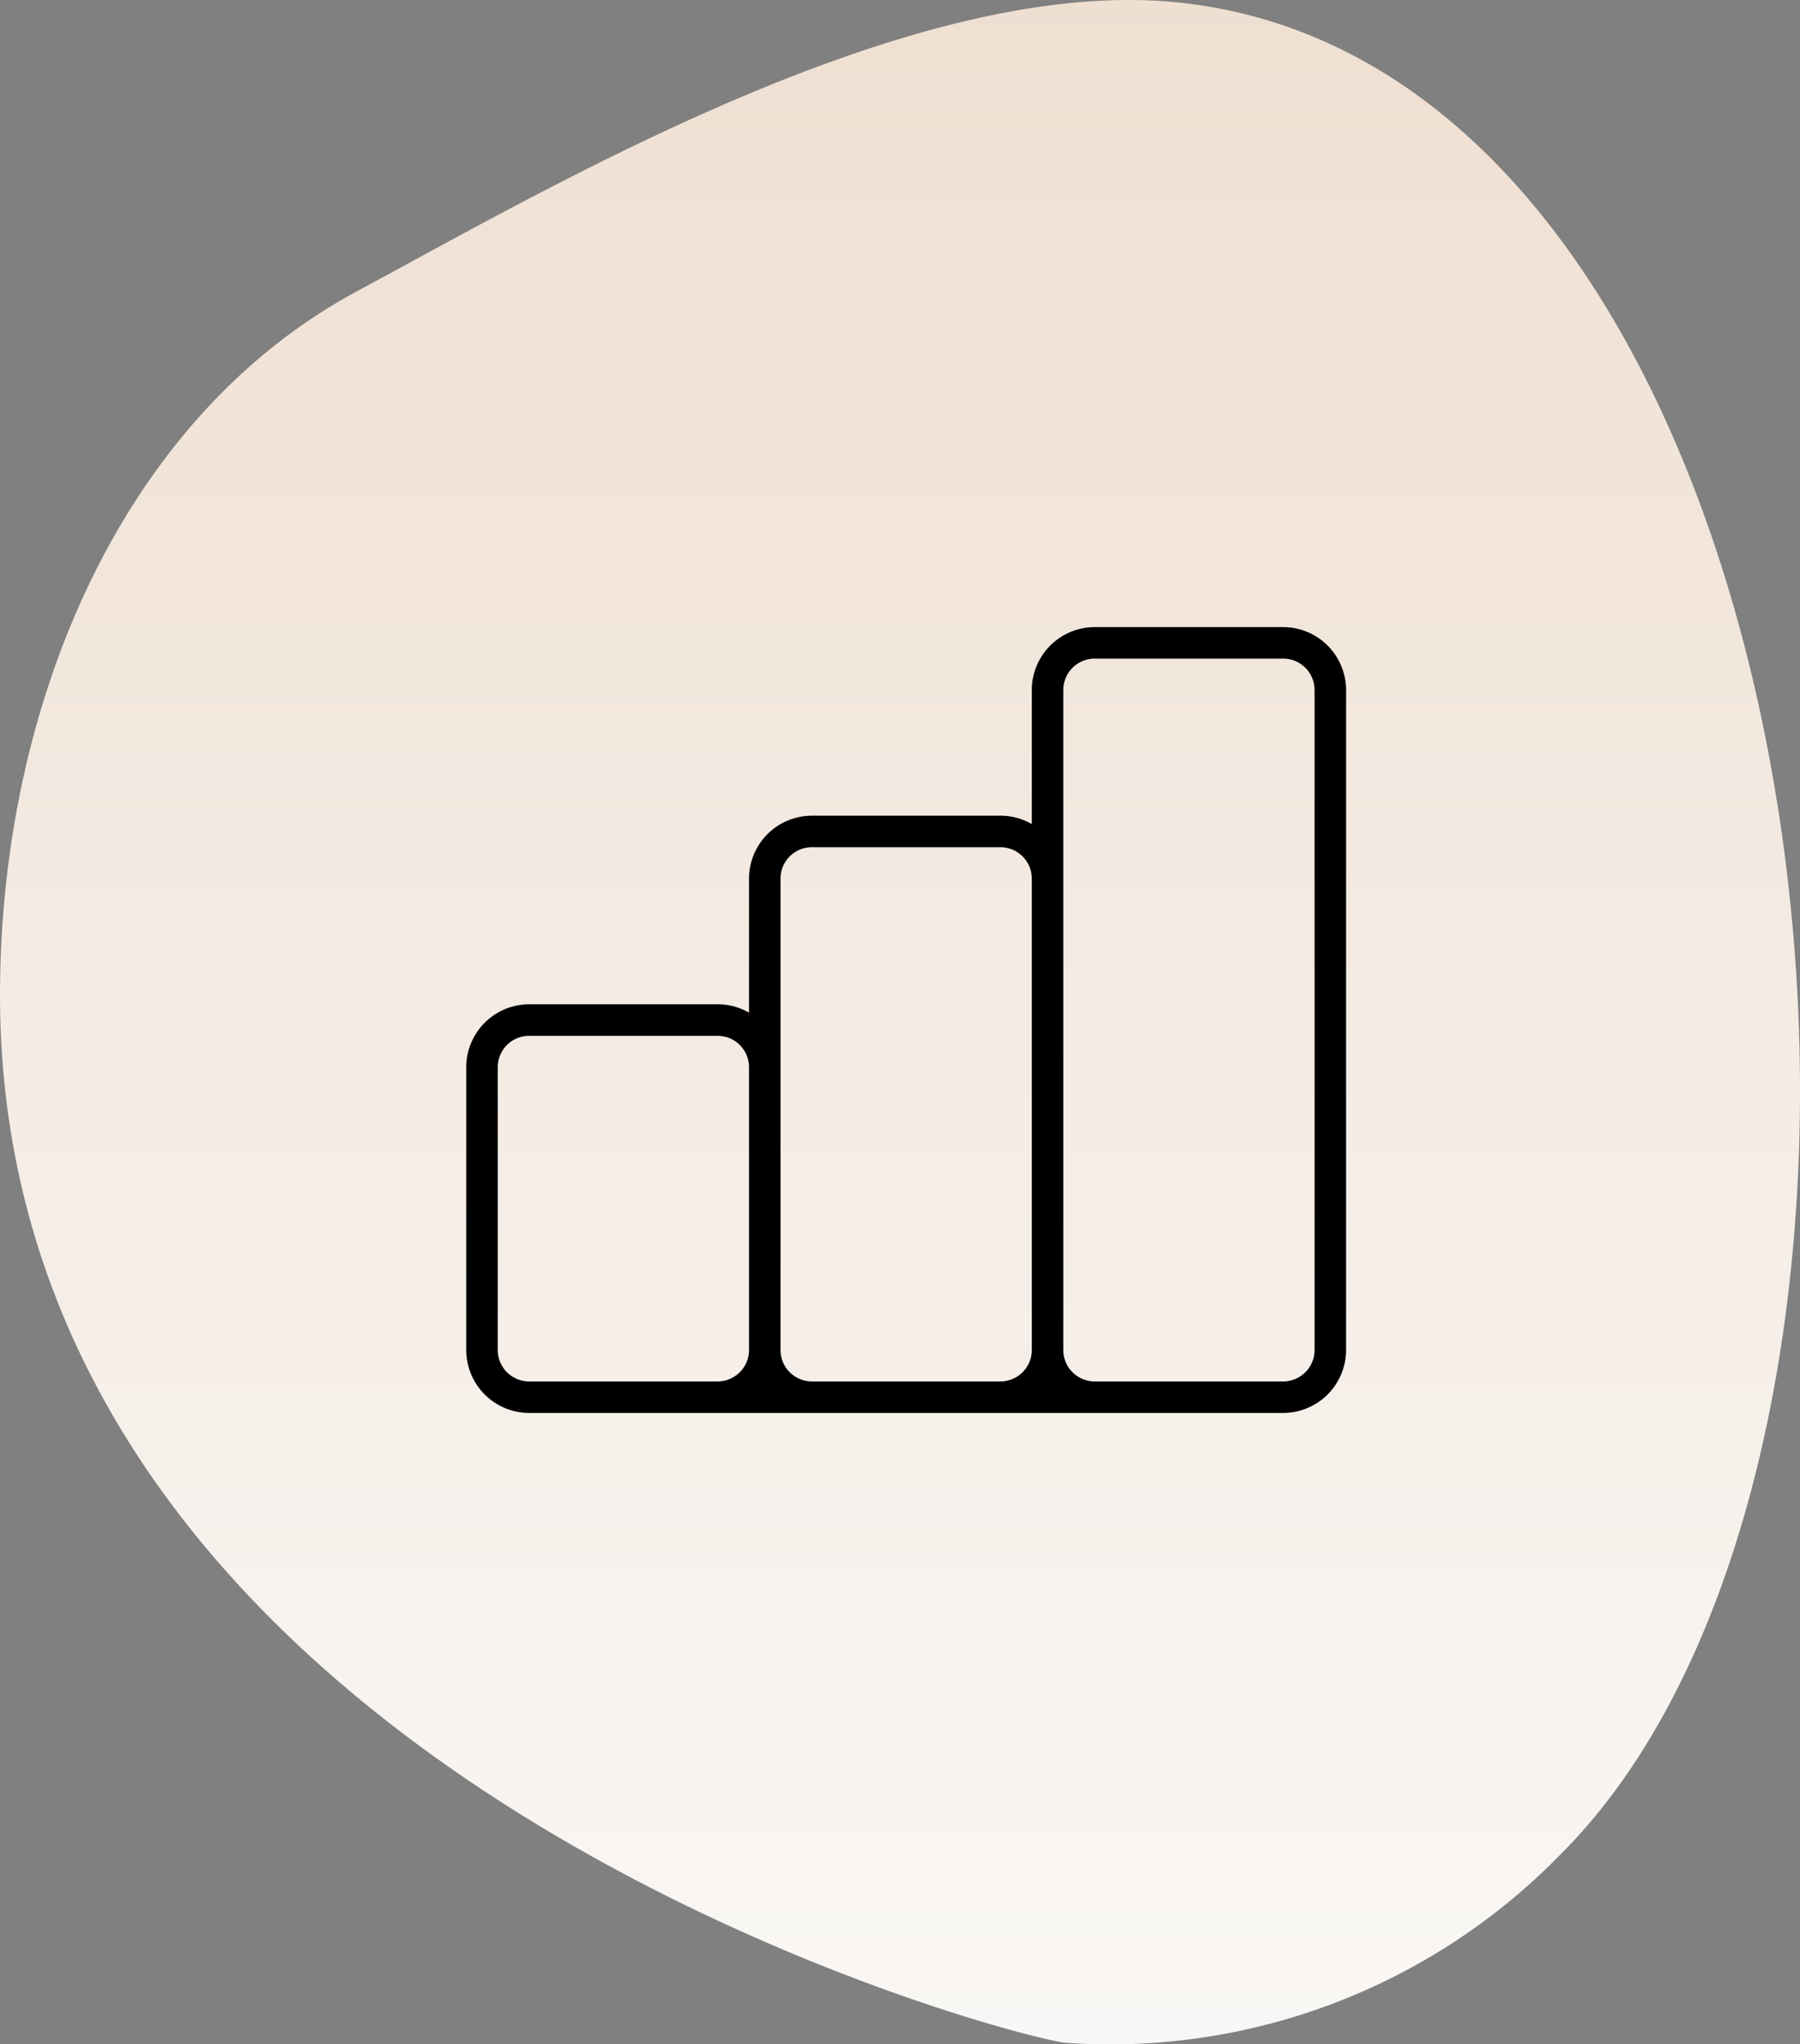
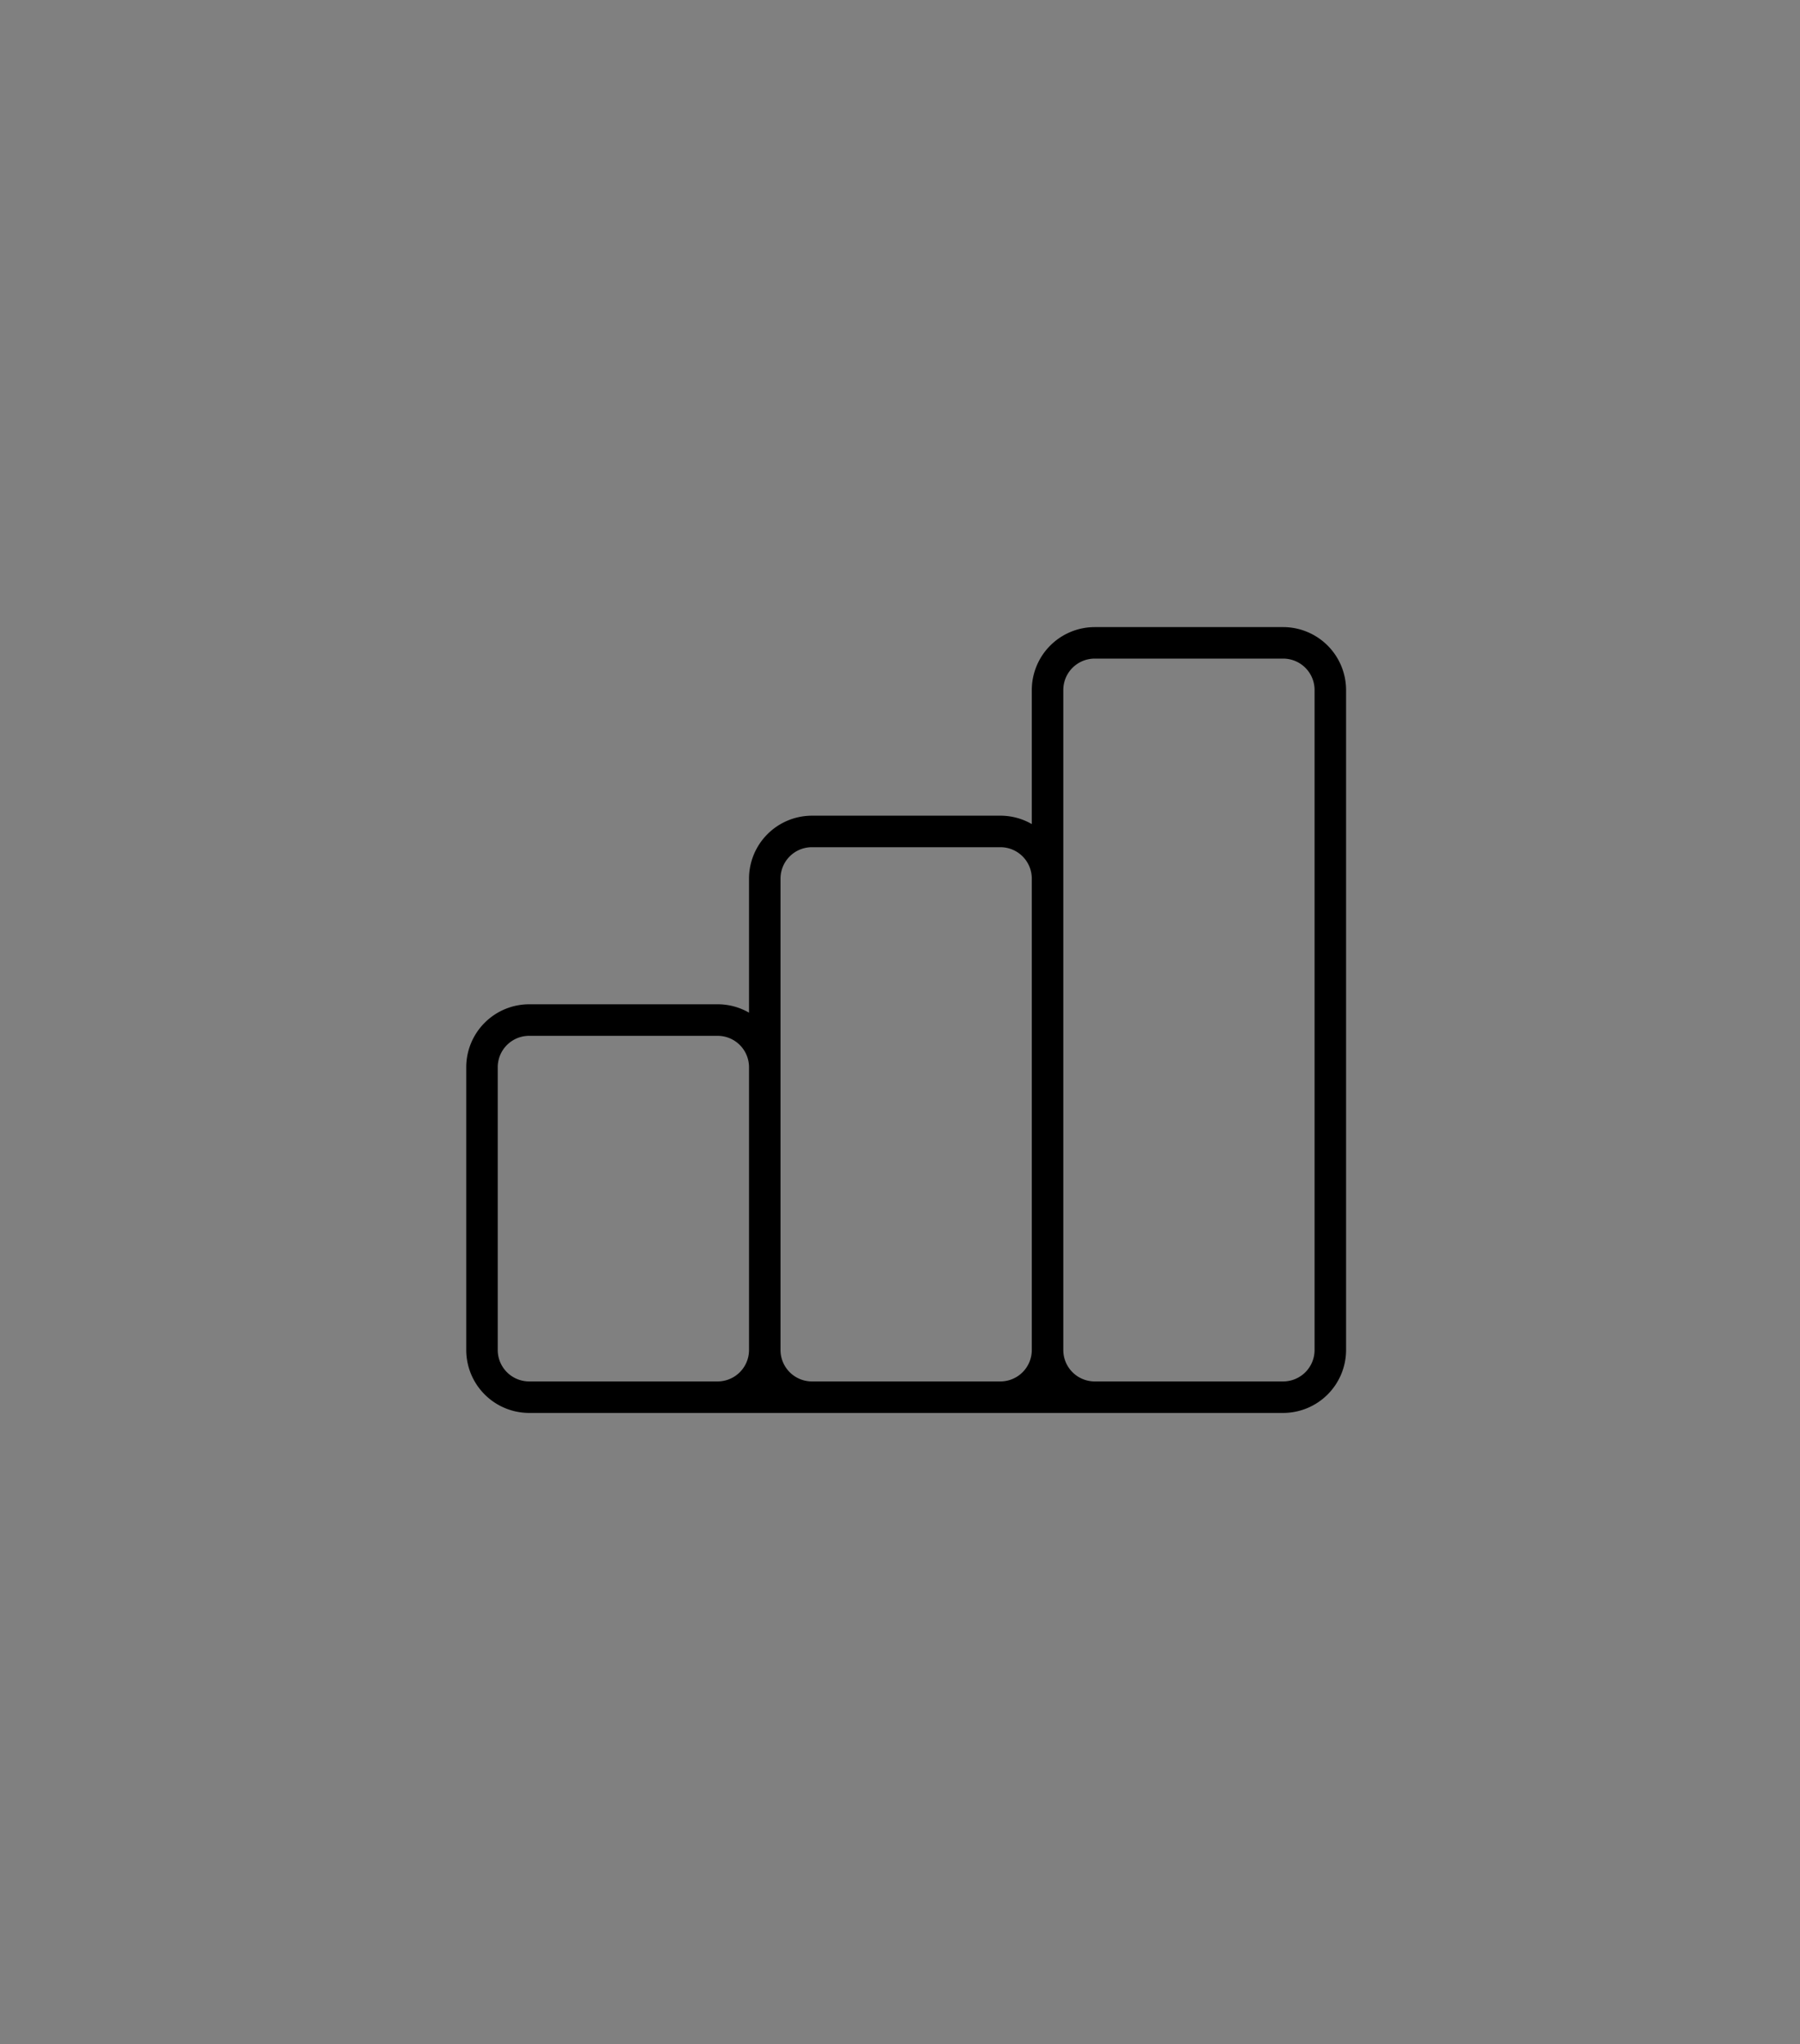
<svg xmlns="http://www.w3.org/2000/svg" width="100" height="113.54" viewBox="0 0 100 113.54">
  <rect x="0" y="0" width="100" height="113.54" fill="#808080" stroke="none" />
  <defs>
    <linearGradient id="linear-gradient" x1="0.5" x2="0.5" y2="1" gradientUnits="objectBoundingBox">
      <stop offset="0" stop-color="#efdfd1" />
      <stop offset="1" stop-color="#f9f7f5" />
    </linearGradient>
  </defs>
  <g id="Group_162716" data-name="Group 162716" transform="translate(0)">
-     <path id="shape_SHAPE:shapes_07._Organic_Organic_-_Shape_1_" data-name="shape [SHAPE:shapes/07. Organic/Organic - Shape 1]" d="M193.231,2212.445a34.938,34.938,0,0,1-27.493,10.488c-2.46-.16-59.226-14.667-59.226-58.184,0-16.052,6.7-32.029,19.832-39.094,10.933-5.884,30.7-17.457,45.4-16.06C208.6,2113.1,216.806,2188.868,193.231,2212.445Z" transform="translate(-106.511 -2109.479)" fill="url(#linear-gradient)" />
    <g id="Icon" transform="translate(18.922 25.229)">
-       <rect id="Area" width="62.841" height="62.841" fill="#fcfcfc" opacity="0" />
      <g id="Icon-2" data-name="Icon" transform="translate(0)">
-         <path id="_10dc81f0-3fd7-437e-a250-f486801a63d5" data-name="10dc81f0-3fd7-437e-a250-f486801a63d5" d="M0,0H62.84V62.84H0Z" fill="none" />
        <path id="Union_2" data-name="Union 2" d="M40.15,43.644H3.494A3.5,3.5,0,0,1,0,40.15V24.44a3.5,3.5,0,0,1,3.494-3.492H13.966a3.476,3.476,0,0,1,1.744.466V13.966A3.5,3.5,0,0,1,19.2,10.474H29.676a3.479,3.479,0,0,1,1.744.466V3.492A3.5,3.5,0,0,1,34.912,0H45.386A3.5,3.5,0,0,1,48.88,3.492V40.15a3.5,3.5,0,0,1-3.494,3.494ZM33.17,3.492V40.15a1.745,1.745,0,0,0,1.742,1.744H45.386A1.746,1.746,0,0,0,47.13,40.15V3.492A1.745,1.745,0,0,0,45.386,1.75H34.912A1.745,1.745,0,0,0,33.17,3.492ZM17.46,13.966V40.15A1.745,1.745,0,0,0,19.2,41.894H29.676A1.746,1.746,0,0,0,31.42,40.15V13.966a1.745,1.745,0,0,0-1.744-1.742H19.2A1.745,1.745,0,0,0,17.46,13.966ZM1.75,24.44V40.15a1.746,1.746,0,0,0,1.744,1.744H13.966A1.746,1.746,0,0,0,15.71,40.15V24.44A1.744,1.744,0,0,0,13.966,22.7H3.494A1.744,1.744,0,0,0,1.75,24.44Z" transform="translate(6.98 9.599)" />
      </g>
    </g>
  </g>
</svg>